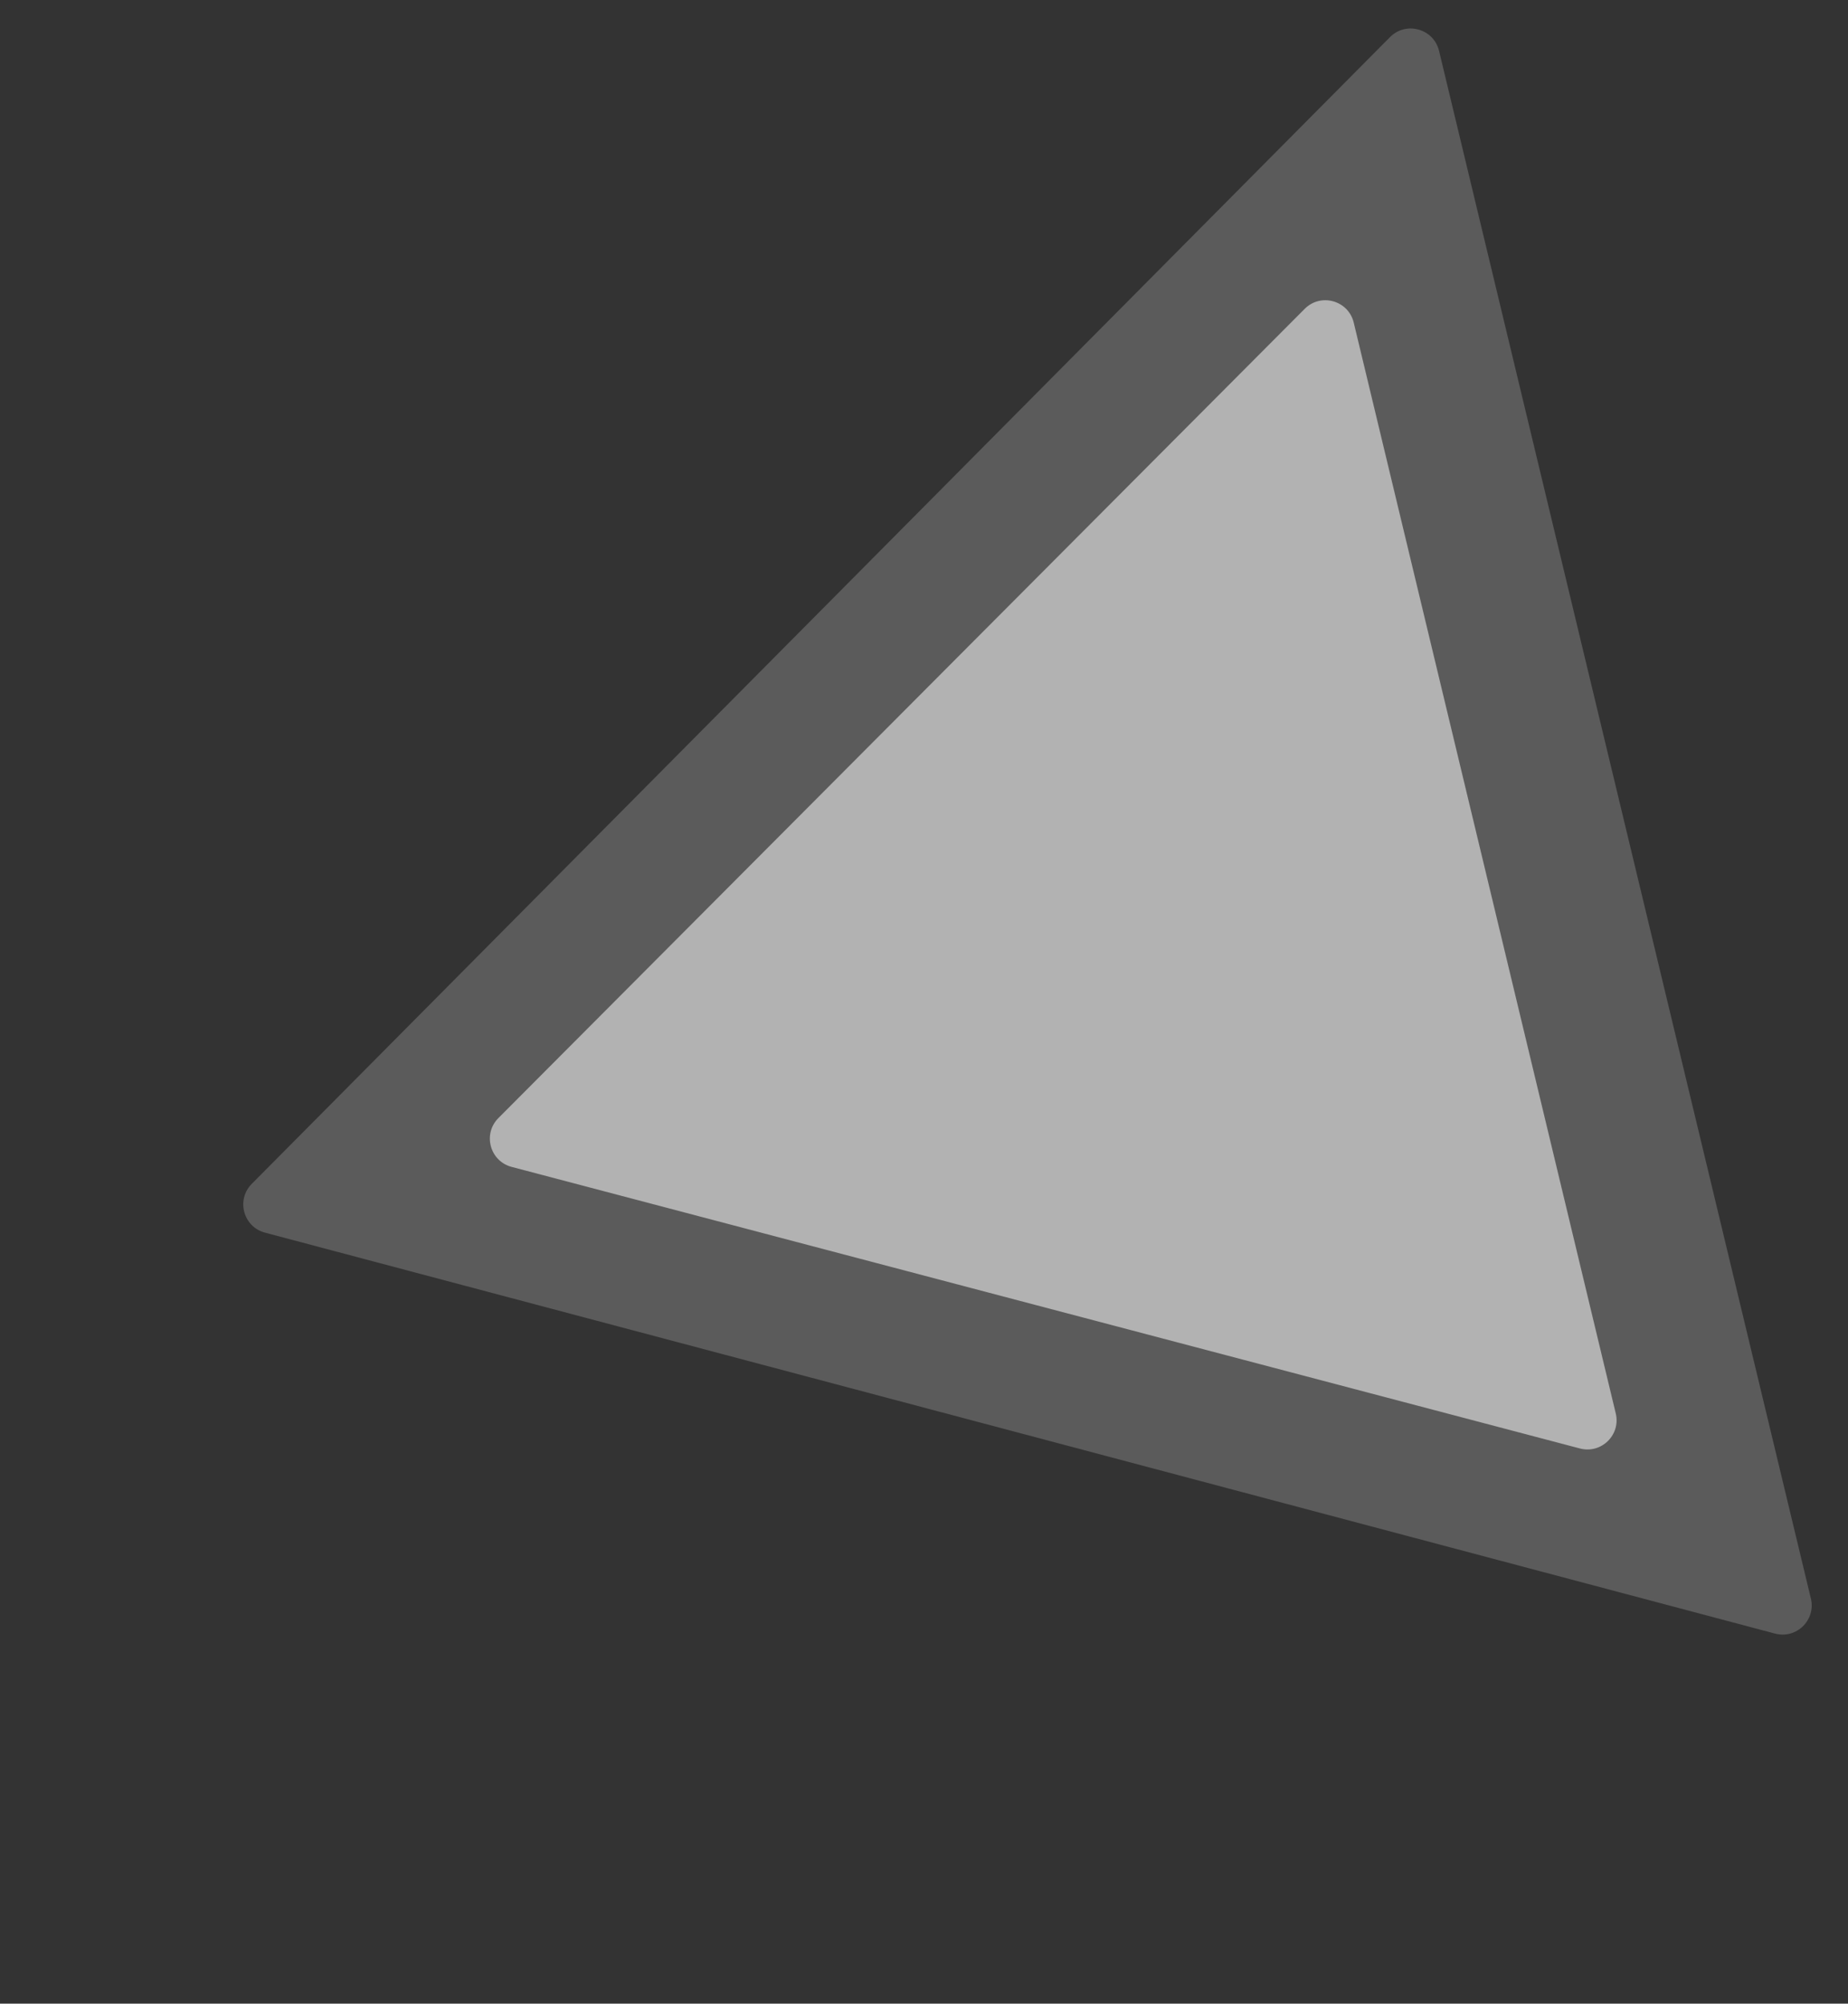
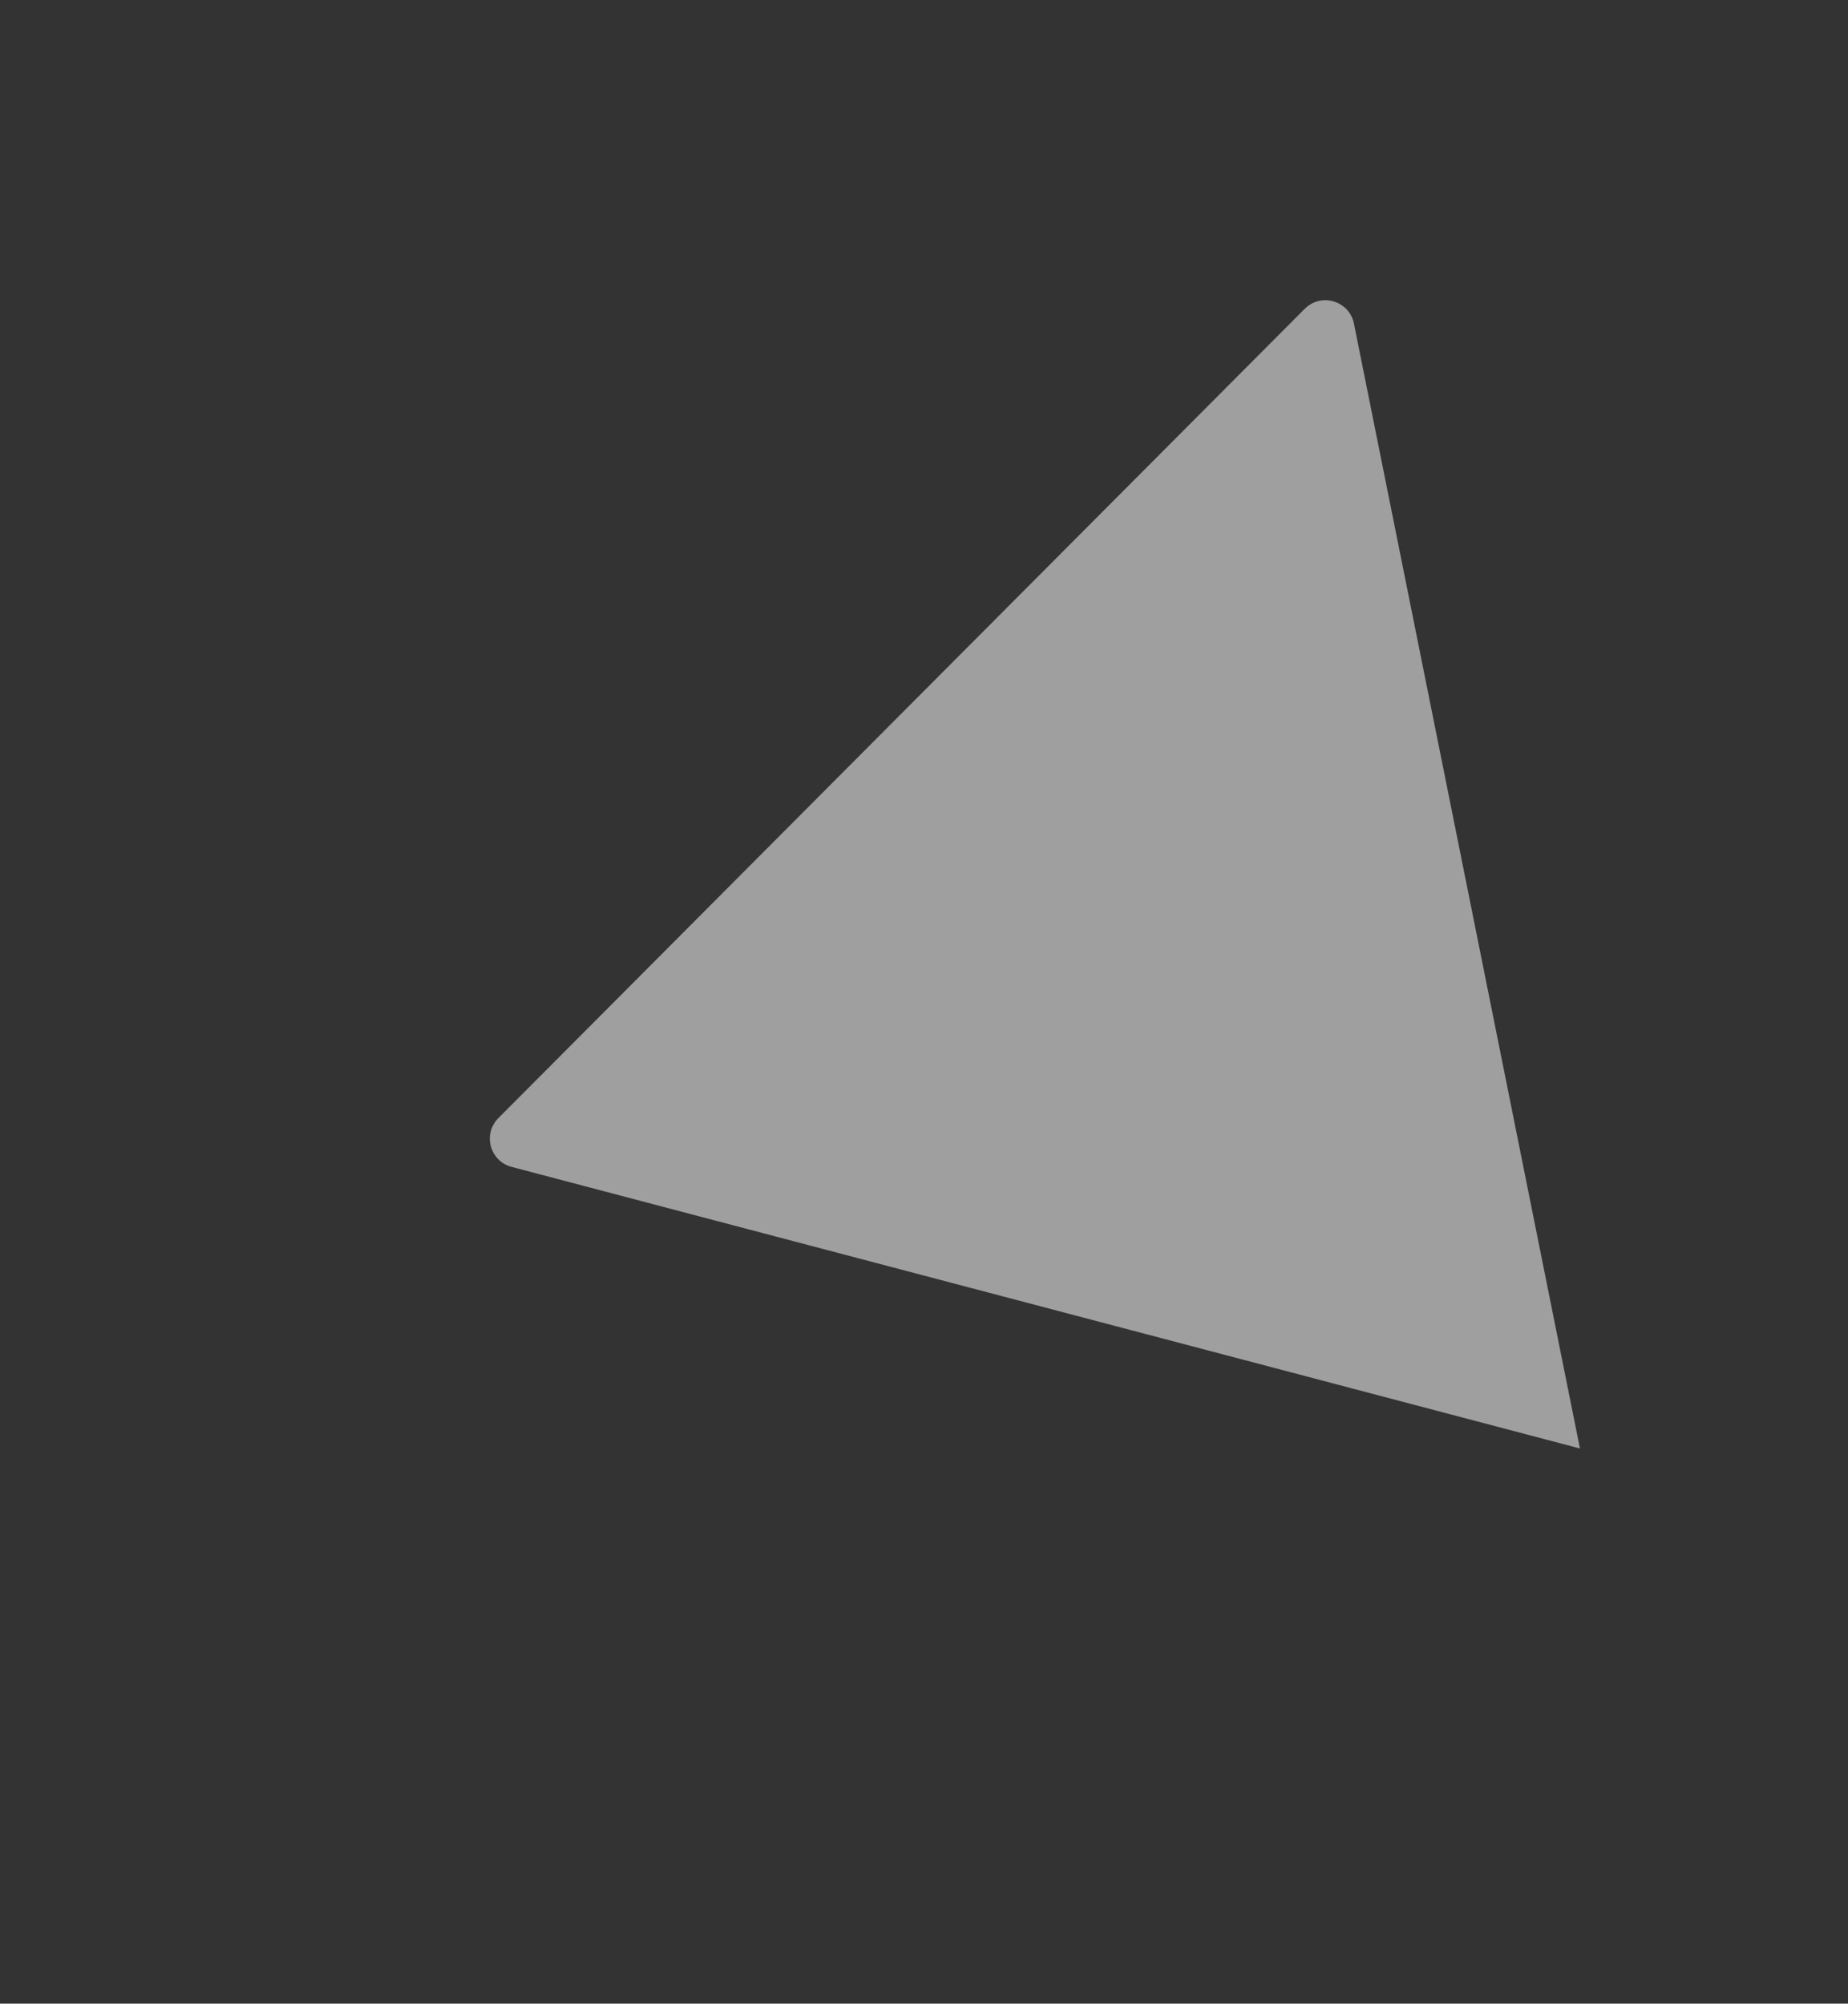
<svg xmlns="http://www.w3.org/2000/svg" width="190" height="206" viewBox="0 0 190 206" fill="none">
  <rect x="0" y="0" width="190" height="206" fill="#333333" stroke="none" />
-   <path d="M25.883 121.717C24.258 123.354 25.012 126.138 27.242 126.73L182.498 167.954C184.694 168.537 186.715 166.563 186.185 164.354L147.955 5.23C147.406 2.946 144.563 2.151 142.909 3.818L25.883 121.717Z" fill="#EAEAEA" fill-opacity="0.22" />
-   <path d="M51.241 114.953C49.609 116.591 50.365 119.382 52.602 119.971L162.441 148.922C164.635 149.5 166.653 147.527 166.123 145.32L139.183 33.169C138.635 30.887 135.797 30.09 134.141 31.753L51.241 114.953Z" fill="white" fill-opacity="0.53" />
+   <path d="M51.241 114.953C49.609 116.591 50.365 119.382 52.602 119.971L162.441 148.922L139.183 33.169C138.635 30.887 135.797 30.09 134.141 31.753L51.241 114.953Z" fill="white" fill-opacity="0.53" />
</svg>